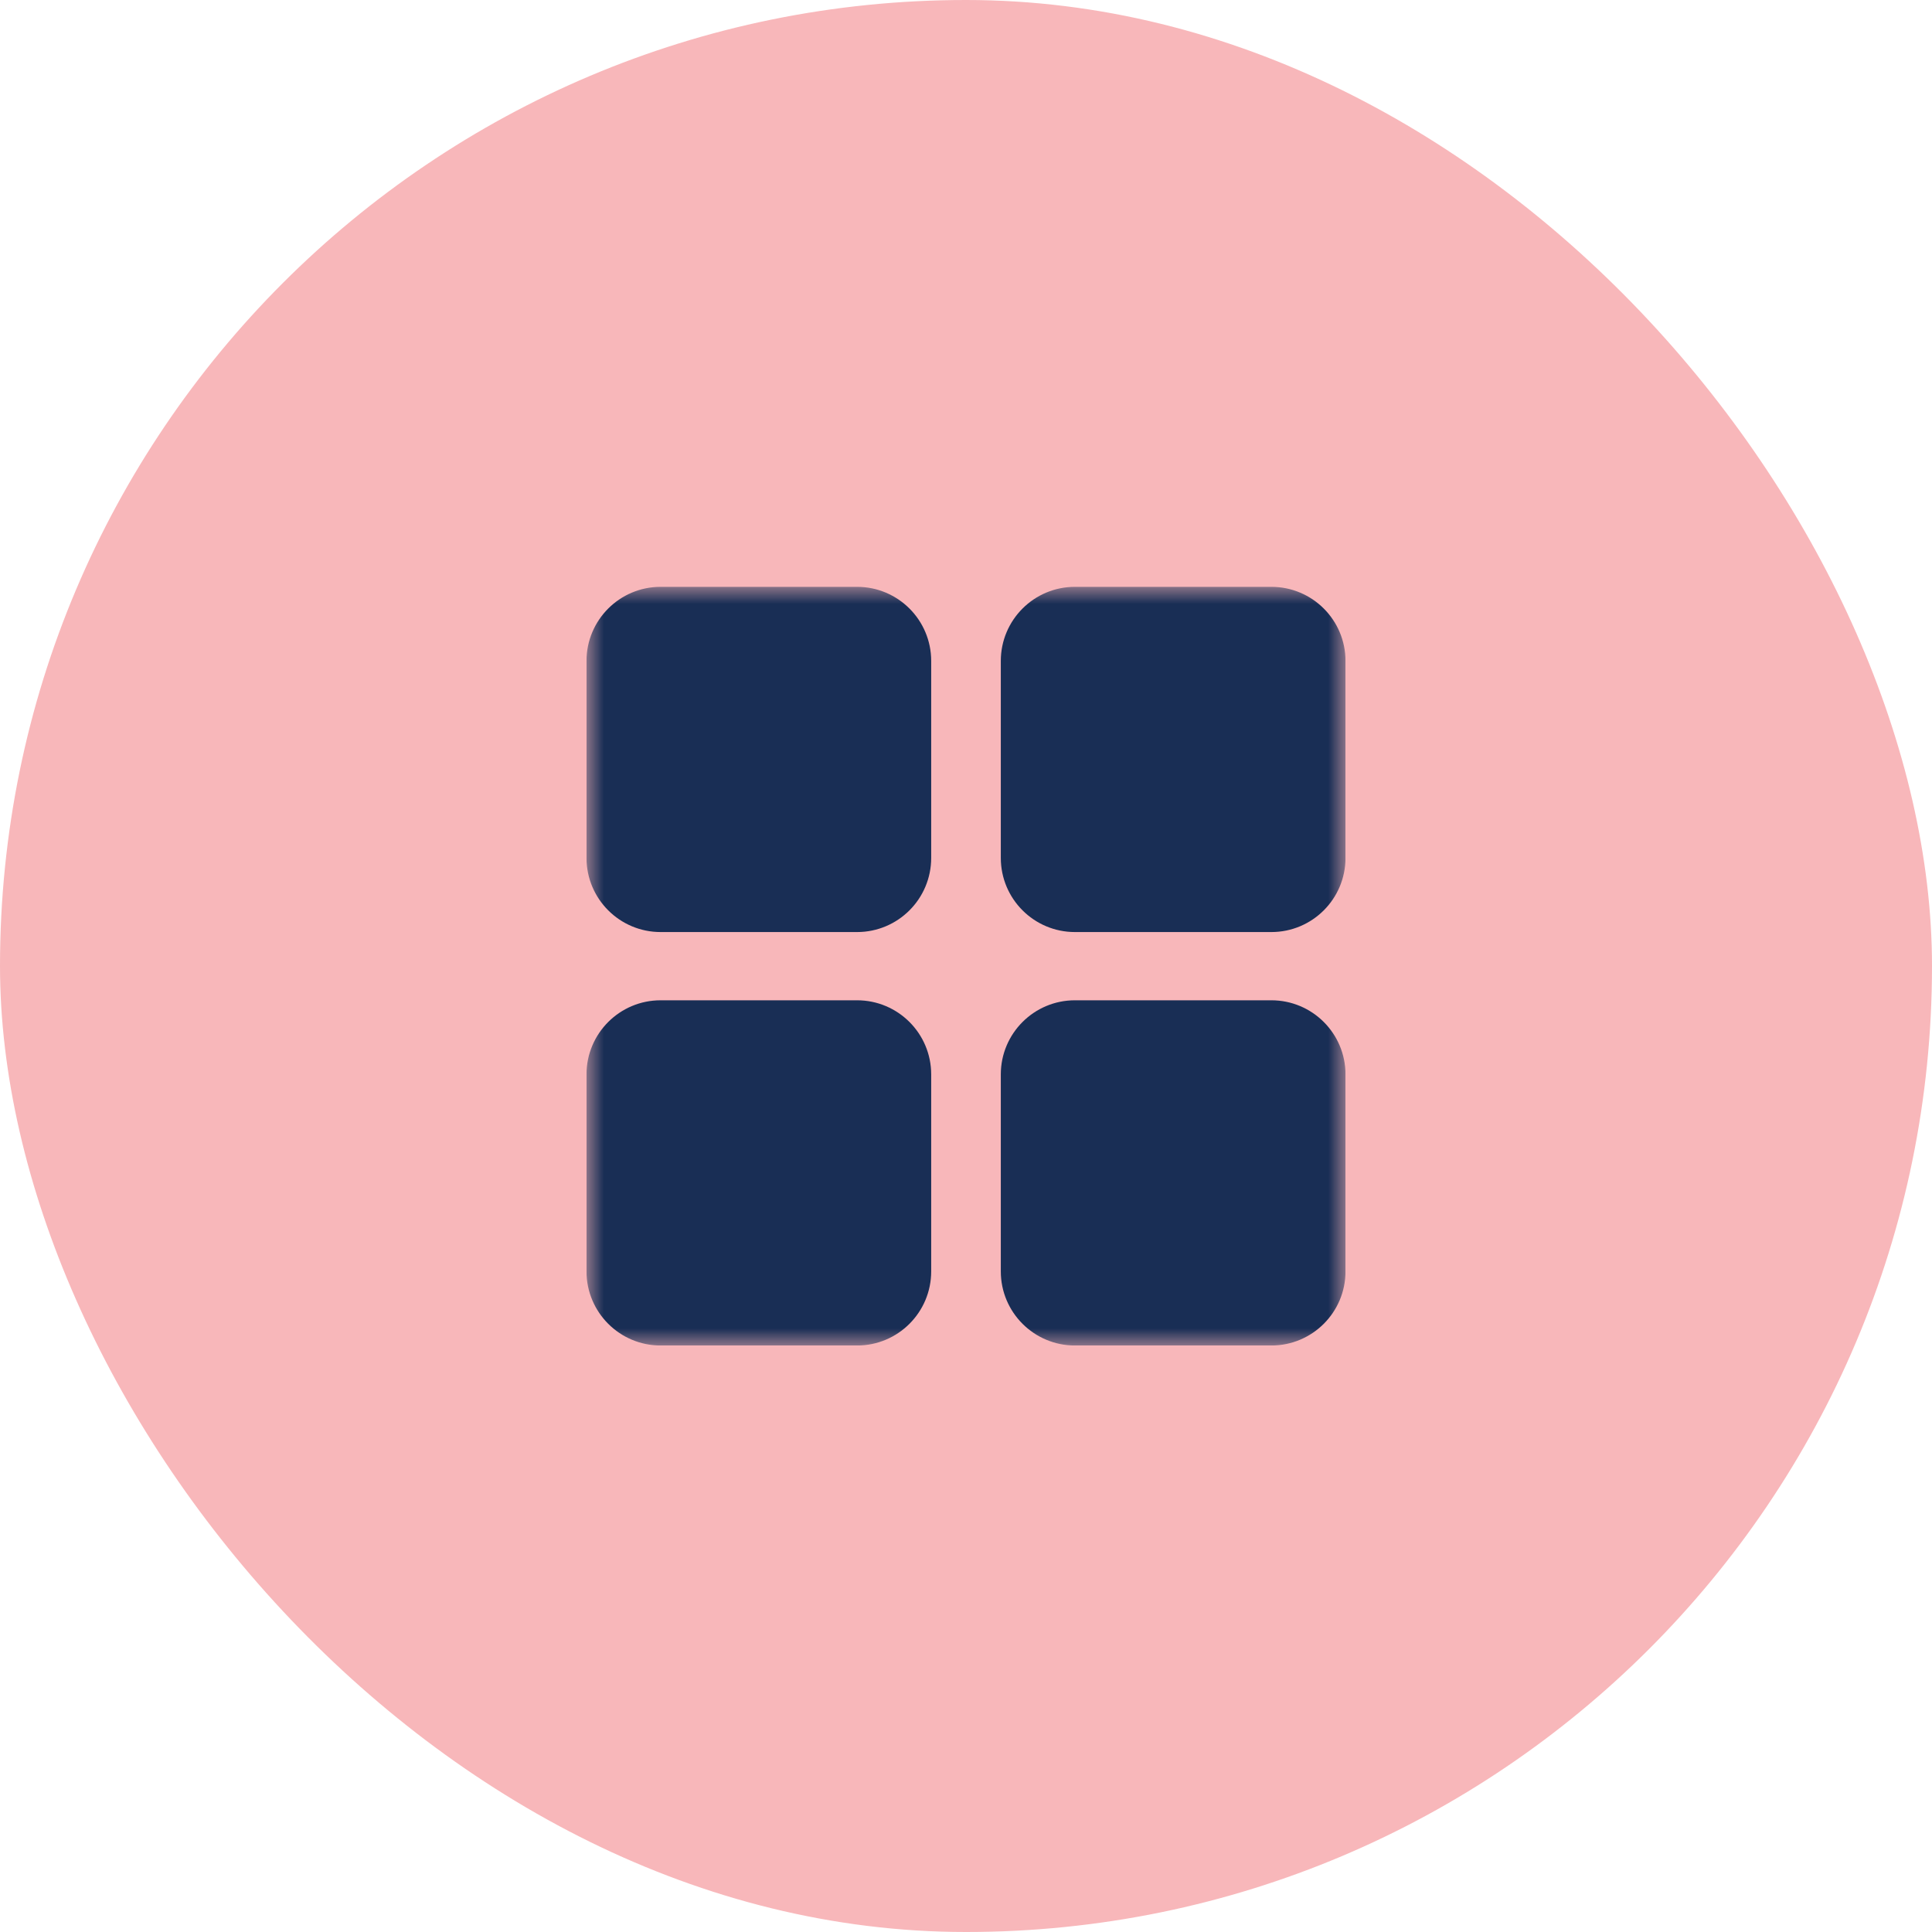
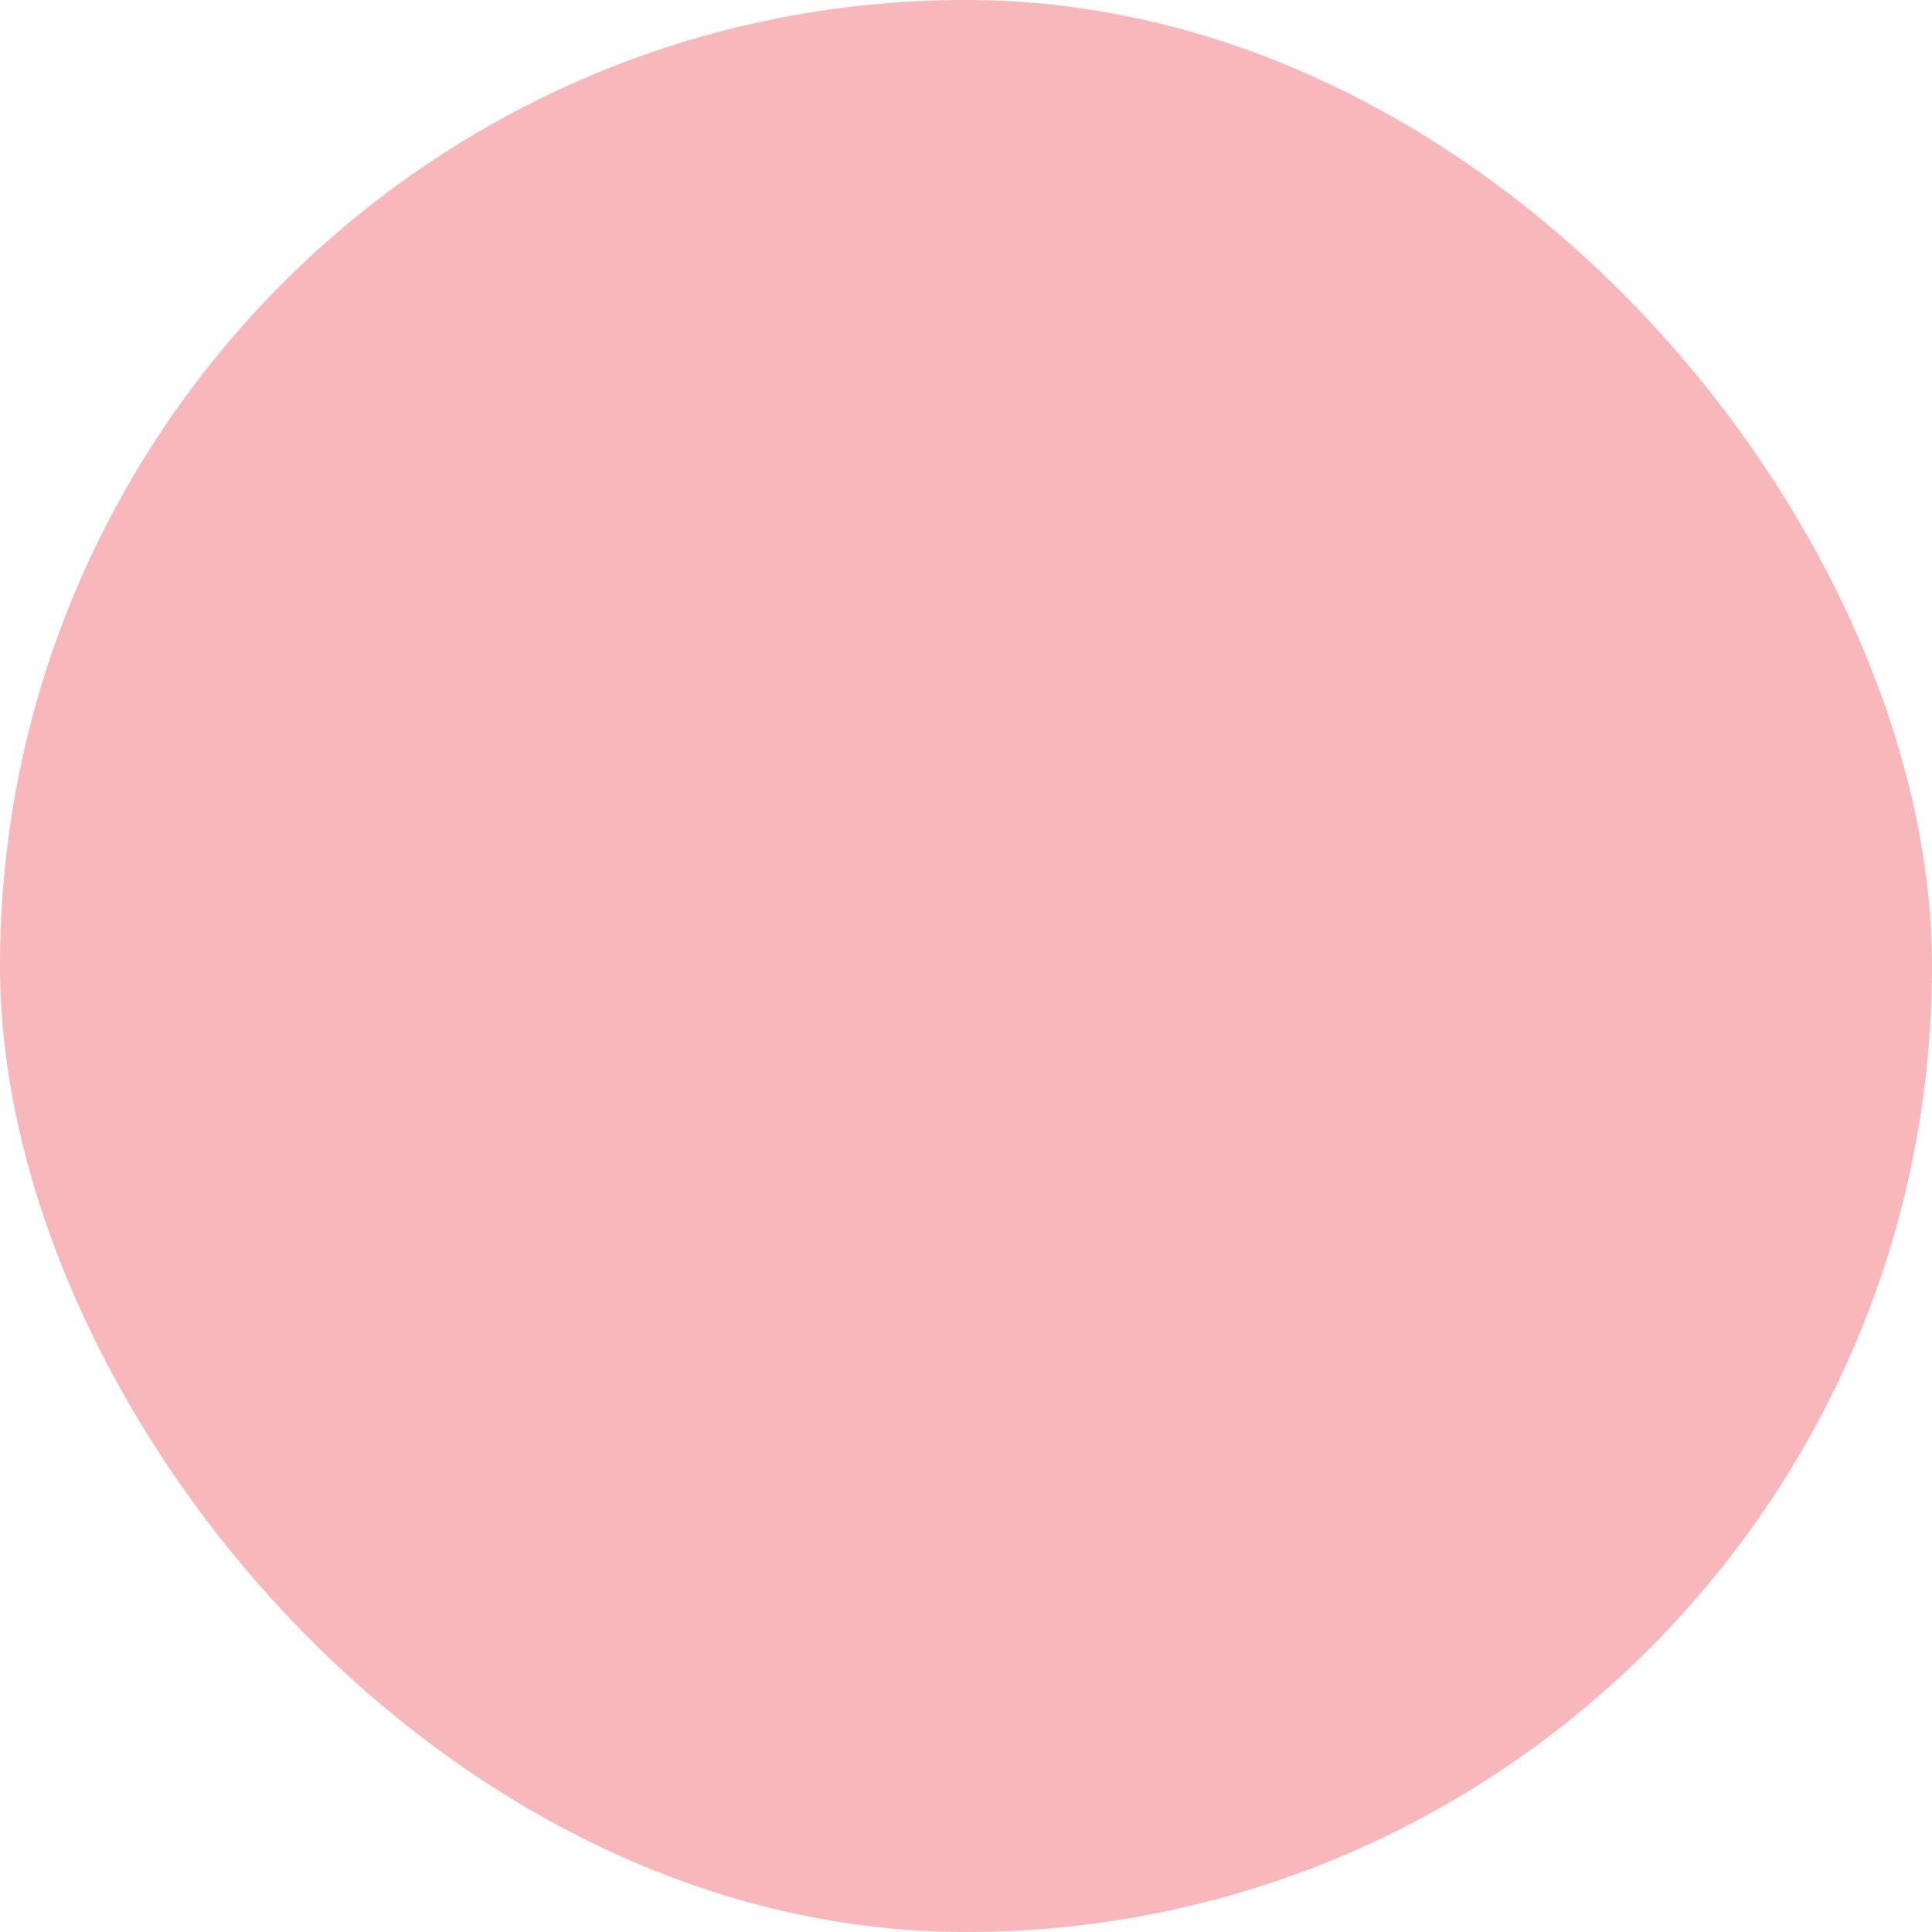
<svg xmlns="http://www.w3.org/2000/svg" fill="none" viewBox="0 0 56 56" height="56" width="56">
  <rect fill="#F8B7BA" rx="28" height="56" width="56" />
  <g clip-path="url(#clip0_1479_3)">
    <mask height="22" width="22" y="17" x="17" maskUnits="userSpaceOnUse" style="mask-type:luminance" id="mask0_1479_3">
      <path fill="white" d="M17 17H39V39H17V17Z" />
    </mask>
    <g mask="url(#mask0_1479_3)">
-       <path fill="#192E55" d="M17 19.158C17 17.972 17.962 17.01 19.148 17.01H24.843C26.029 17.01 26.991 17.972 26.991 19.158V24.867C26.991 26.054 26.029 27.016 24.843 27.016H19.148C17.962 27.016 17 26.054 17 24.867V19.158ZM17 31.142C17 29.956 17.962 28.994 19.148 28.994H24.843C26.029 28.994 26.991 29.956 26.991 31.142V36.852C26.991 38.038 26.029 39 24.843 39H19.148C17.962 39 17 38.038 17 36.852V31.142ZM31.157 17.01C29.971 17.01 29.009 17.972 29.009 19.158V24.867C29.009 26.054 29.971 27.016 31.157 27.016H36.851C38.038 27.016 39 26.054 39 24.867V19.158C39 17.972 38.038 17.01 36.851 17.01H31.157ZM29.009 31.142C29.009 29.956 29.971 28.994 31.157 28.994H36.851C38.038 28.994 39 29.956 39 31.142V36.852C39 38.038 38.038 39 36.851 39H31.157C29.971 39 29.009 38.038 29.009 36.852V31.142Z" clip-rule="evenodd" fill-rule="evenodd" />
-     </g>
+       </g>
  </g>
  <defs>
    <clipPath id="clip0_1479_3">
      <rect transform="translate(17 17)" fill="white" height="22" width="22" />
    </clipPath>
  </defs>
</svg>